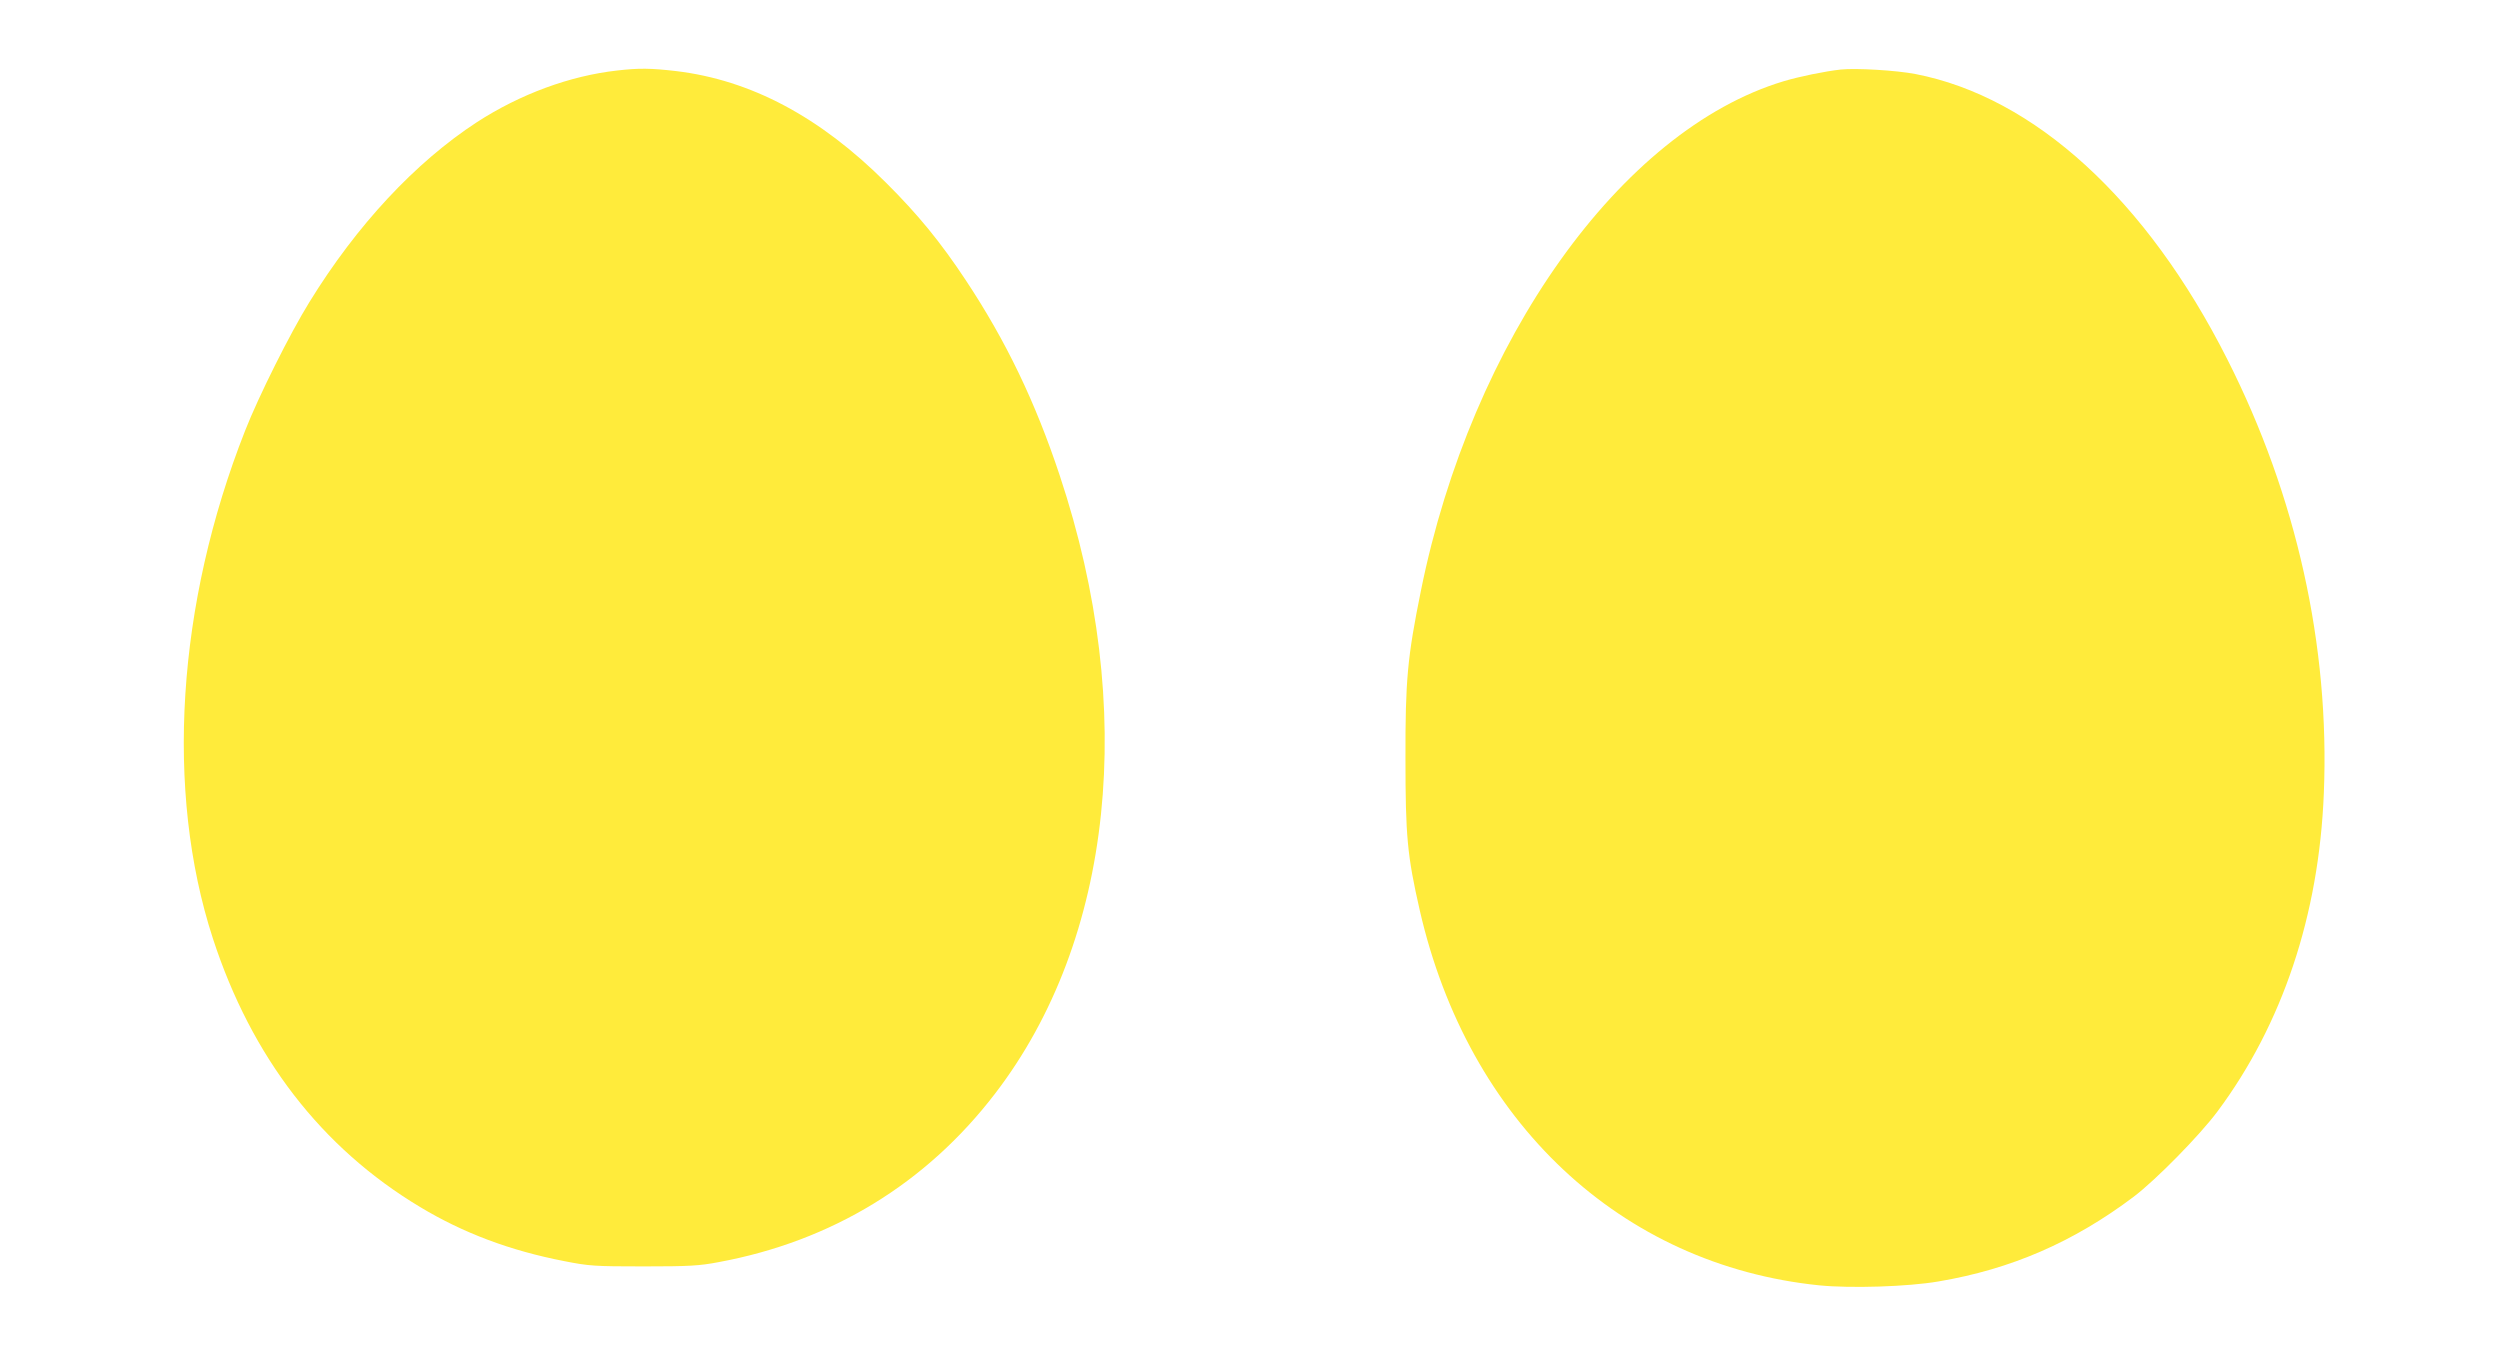
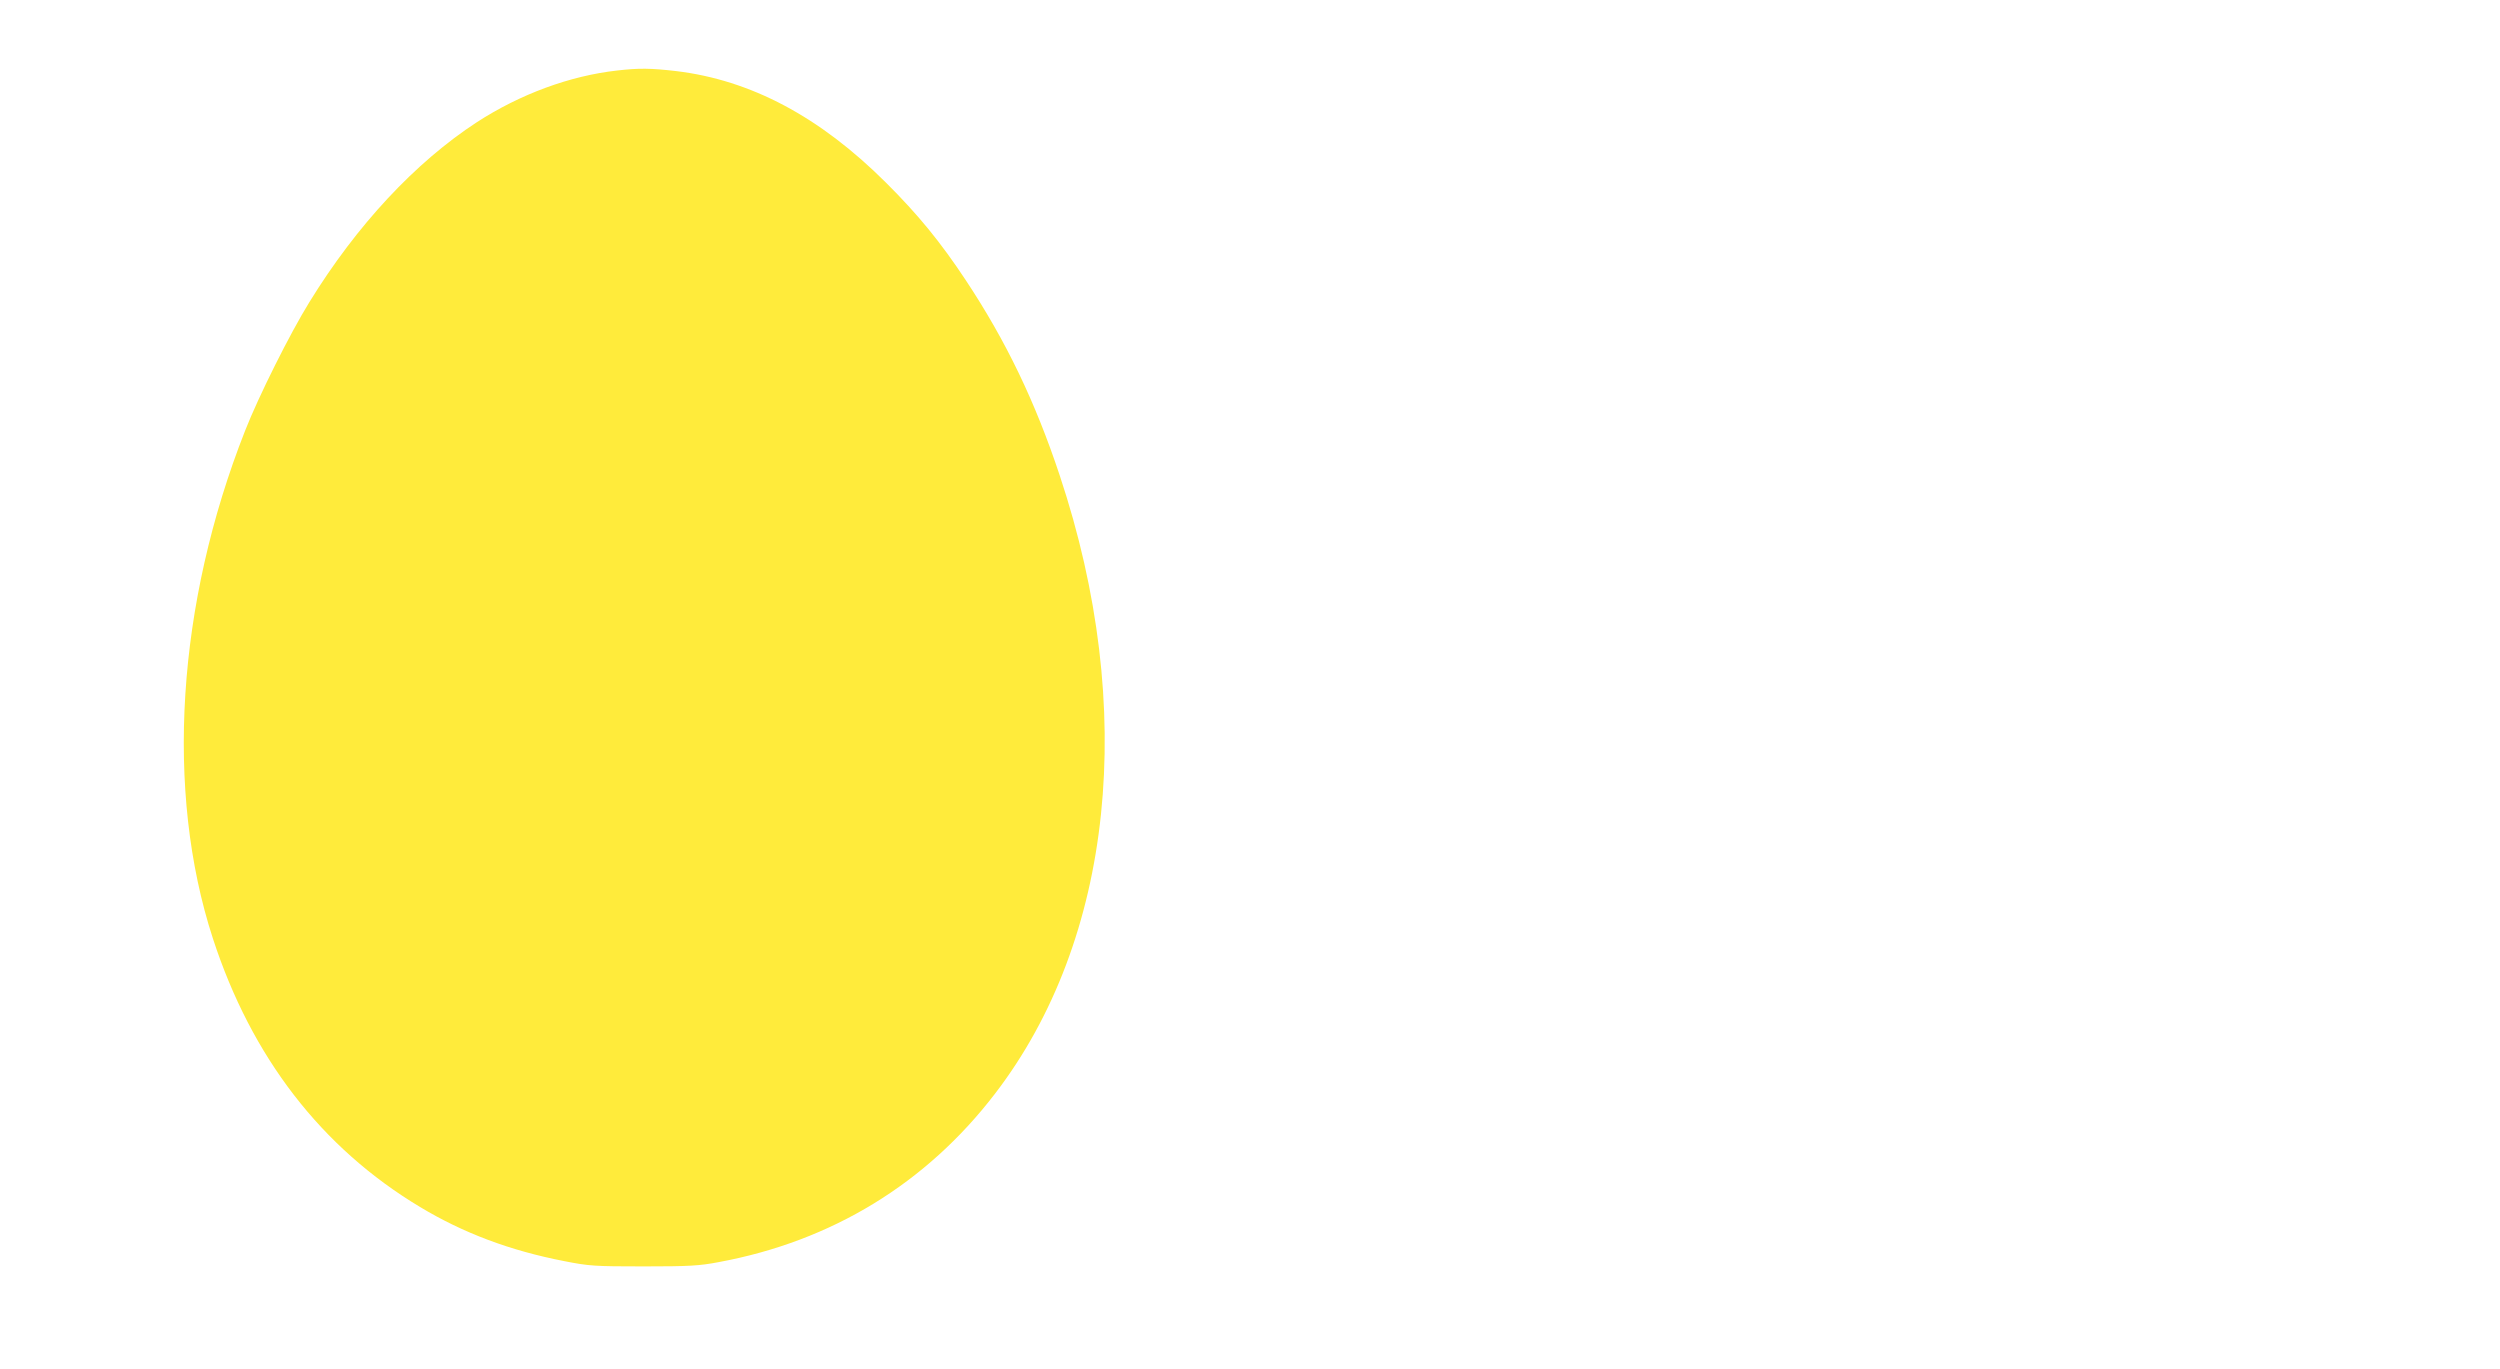
<svg xmlns="http://www.w3.org/2000/svg" version="1.0" width="1280pt" height="701pt" viewBox="0 0 1280 701" preserveAspectRatio="xMidYMid meet">
  <g transform="translate(0,701) scale(0.1,-0.1)" fill="#ffeb3b" stroke="none">
    <path d="M3160 6649 c-242 -27 -497 -121 -719 -265 -314 -205 -614 -526 -857 -921 -98 -158 -260 -482 -329 -658 -350 -888 -411 -1844 -165 -2600 198 -608 556 -1072 1061 -1375 221 -133 460 -223 738 -277 127 -25 154 -27 406 -27 233 0 286 3 385 22 578 107 1062 402 1415 863 606 790 729 1968 331 3164 -125 377 -275 689 -481 1000 -129 195 -245 337 -409 500 -339 338 -692 525 -1074 571 -129 15 -190 16 -302 3z" />
-     <path d="M9425 6654 c-82 -9 -213 -36 -293 -60 -833 -251 -1598 -1326 -1857 -2609 -69 -340 -80 -458 -79 -860 0 -394 9 -495 73 -775 248 -1084 1029 -1817 2046 -1921 161 -16 454 -7 610 20 373 63 692 202 1000 434 112 85 336 312 429 437 332 446 519 1004 544 1628 31 755 -140 1523 -494 2222 -413 818 -988 1343 -1597 1461 -99 19 -303 31 -382 23z" />
  </g>
</svg>